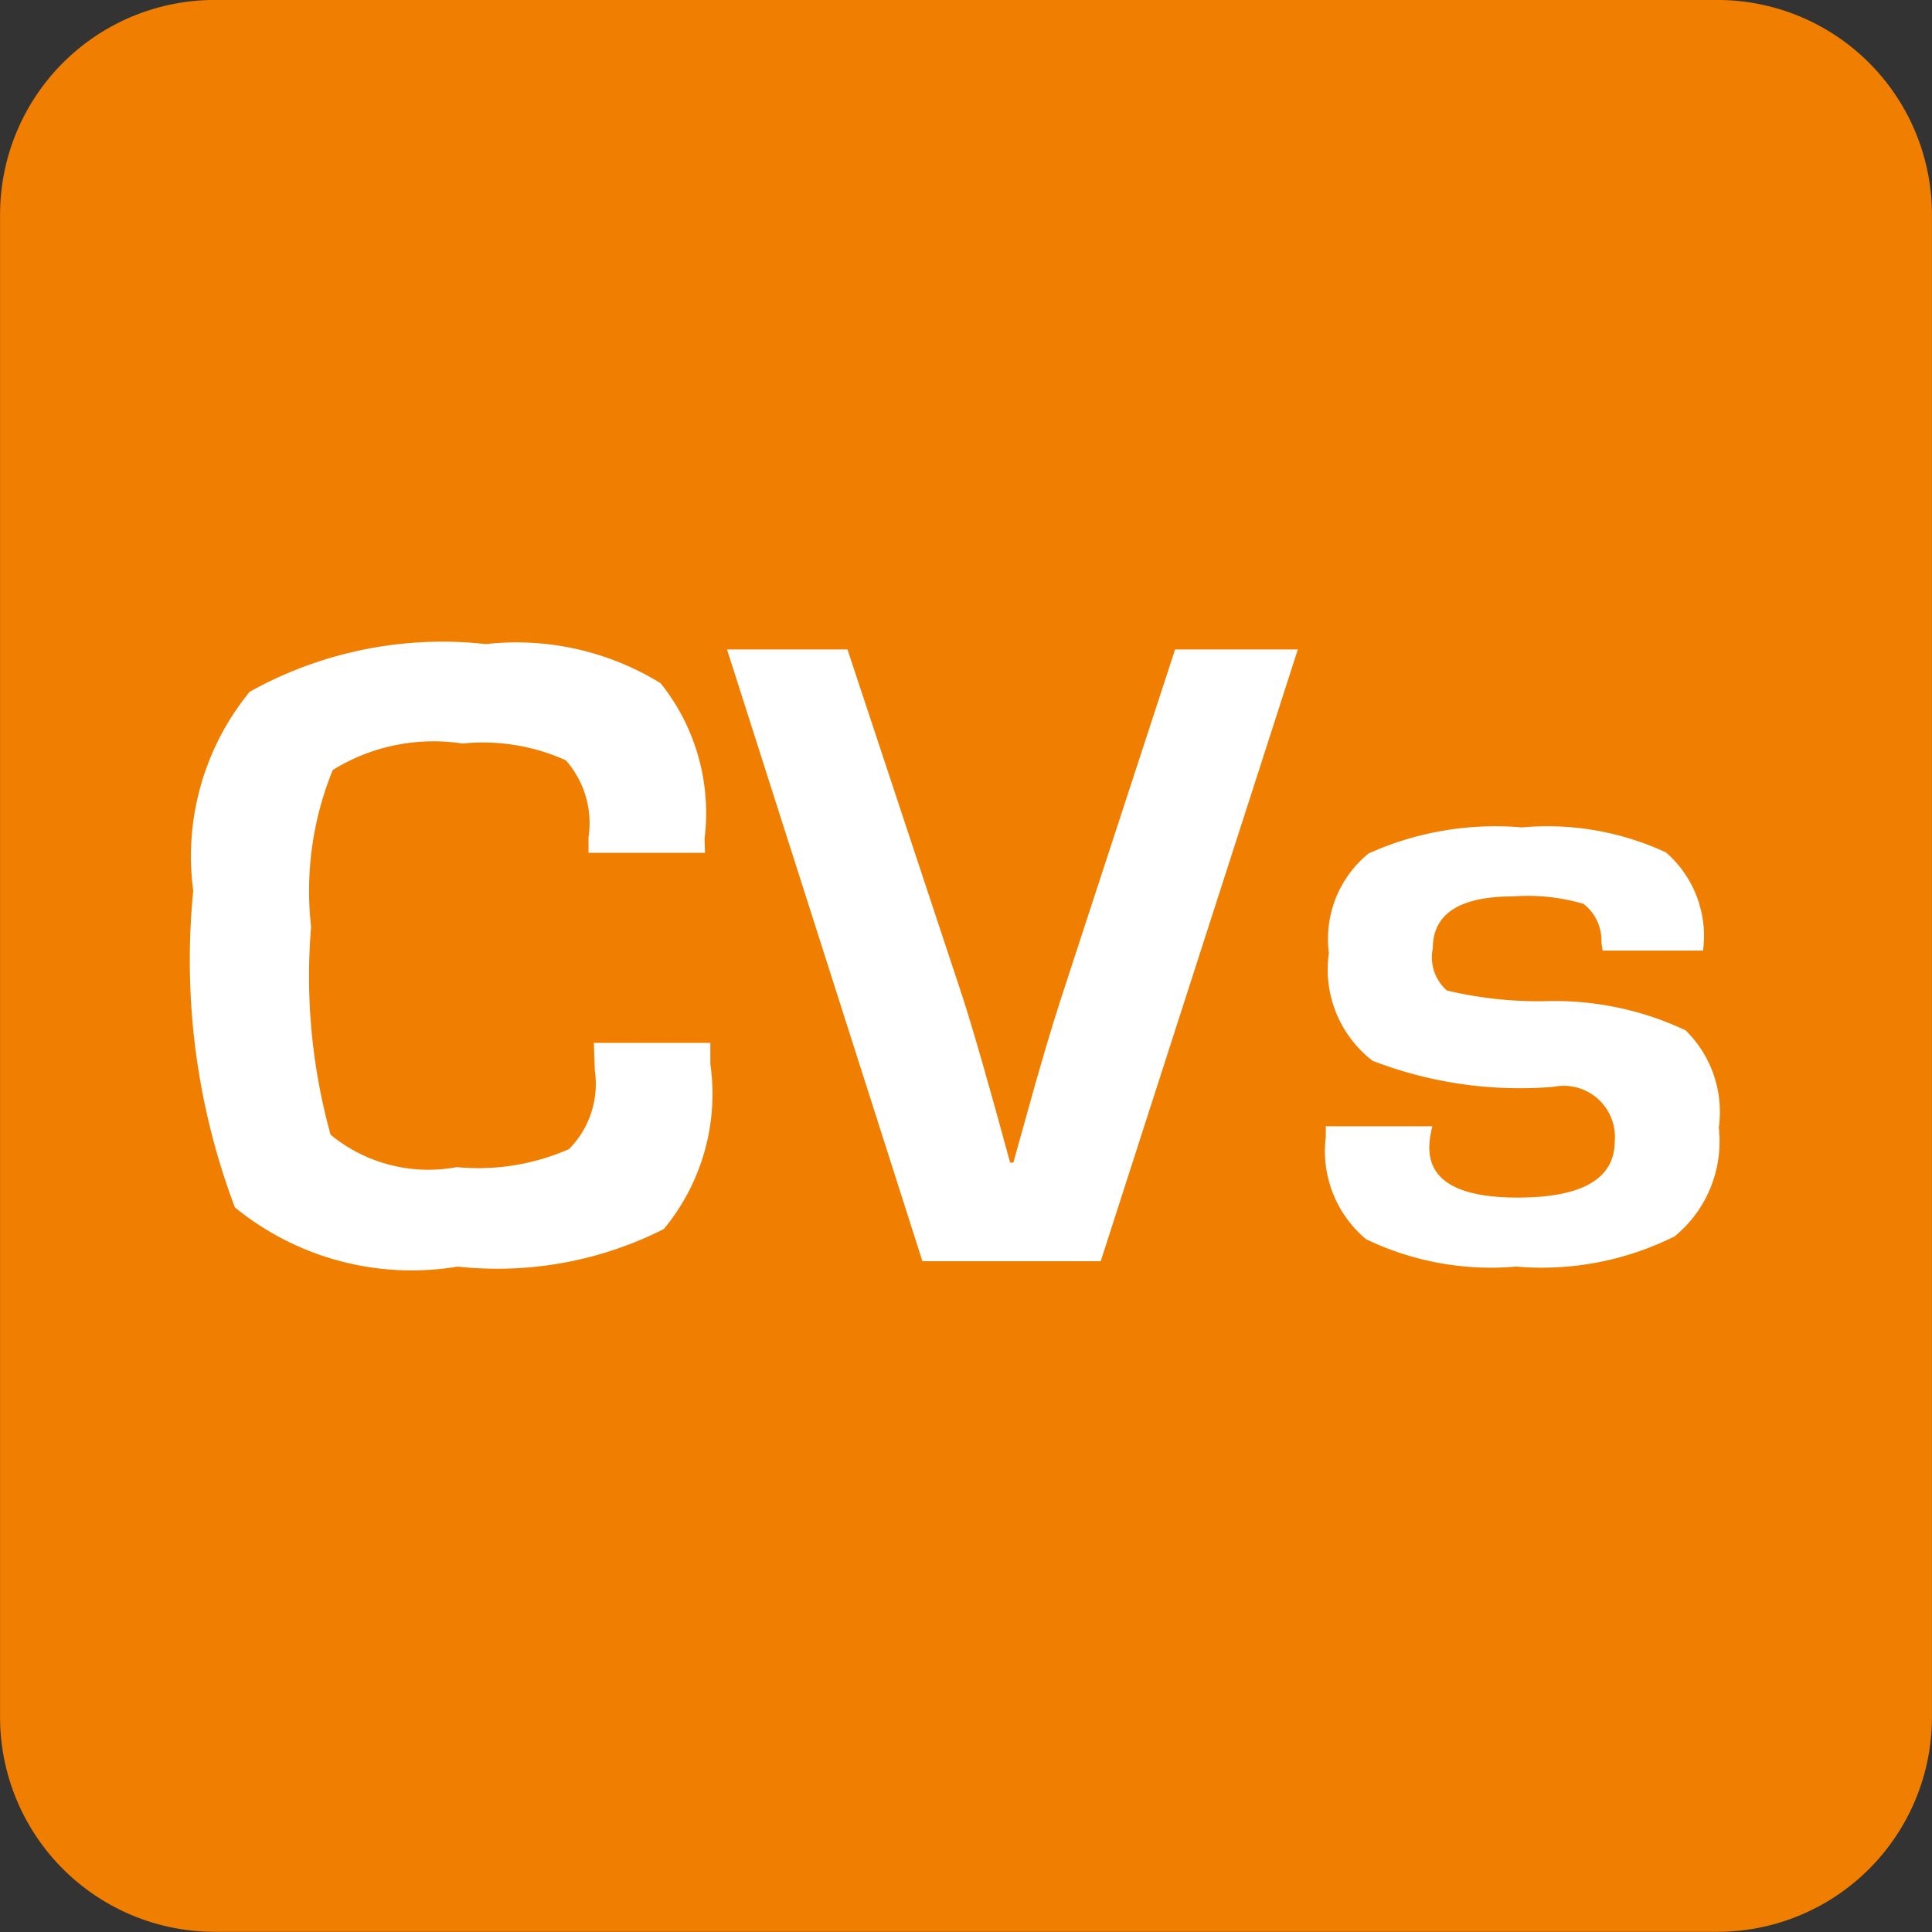
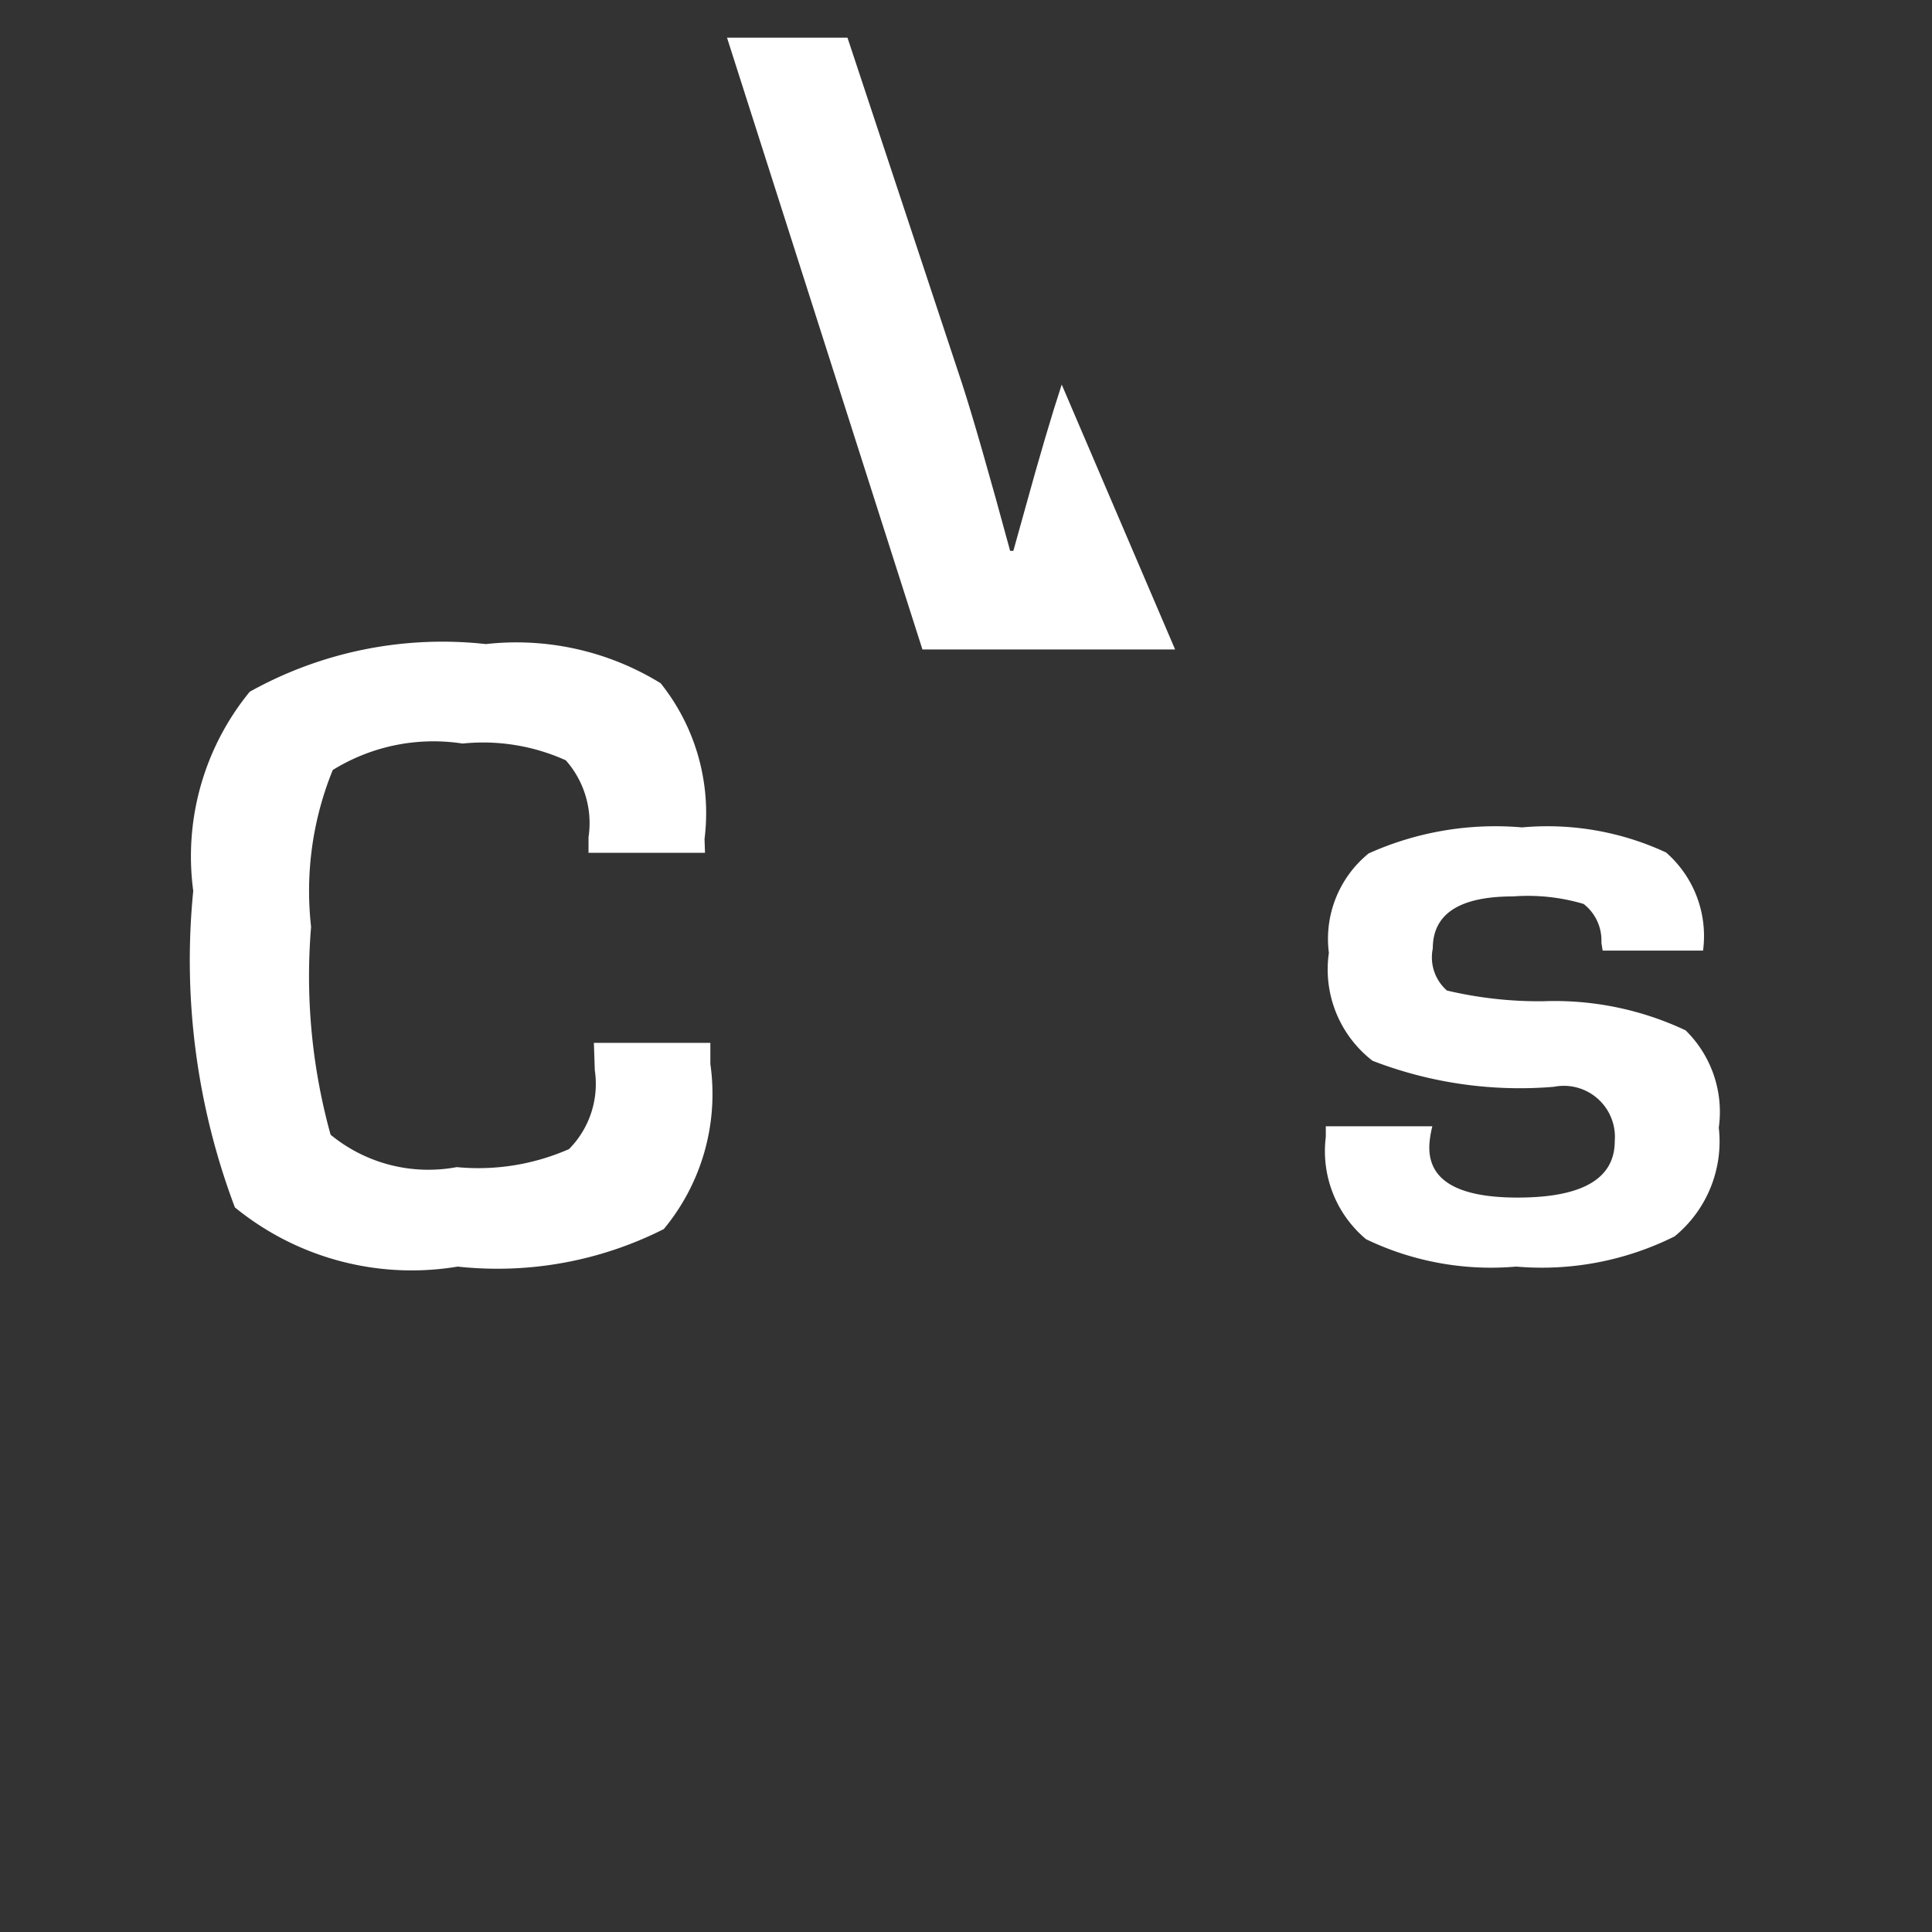
<svg xmlns="http://www.w3.org/2000/svg" id="Layer_1" data-name="Layer 1" viewBox="0 0 16.936 16.936">
  <rect x="0" y="0" width="16.936" height="16.936" fill="#333333" stroke="none" />
  <defs>
    <style>.cls-1{fill:#f07e00;}.cls-2,.cls-4{fill:none;}.cls-2{stroke:#f07e00;stroke-linecap:square;stroke-linejoin:round;stroke-width:3.763px;}.cls-3{fill:#fff;}</style>
  </defs>
  <title>cvs</title>
-   <rect class="cls-1" x="1.882" y="1.881" width="13.172" height="13.172" />
-   <rect class="cls-2" x="1.882" y="1.881" width="13.172" height="13.172" />
  <path class="cls-3" d="M5.206,9.141h1.021v0.185a1.856,1.856,0,0,1-.408,1.447,3.232,3.232,0,0,1-1.807.329,2.45,2.45,0,0,1-1.953-.519,6.134,6.134,0,0,1-.365-2.774,2.278,2.278,0,0,1,.495-1.746,3.467,3.467,0,0,1,2.07-.418,2.413,2.413,0,0,1,1.532.343,1.822,1.822,0,0,1,.385,1.365L6.18,7.475H5.159V7.338a0.831,0.831,0,0,0-.199-0.674,1.761,1.761,0,0,0-.905-0.147,1.676,1.676,0,0,0-1.138.232,2.811,2.811,0,0,0-.19,1.375,5.202,5.202,0,0,0,.171,1.822,1.35,1.35,0,0,0,1.106.284,1.976,1.976,0,0,0,.984-0.158,0.811,0.811,0,0,0,.226-0.691Z" transform="translate(0 0.001)" />
-   <path class="cls-3" d="M10.301,5.692h1.076l-1.728,5.363H8.086l-1.713-5.363h1.056l1.006,3.037q0.141,0.435.42,1.462h0.028l0.102-.366q0.188-.684.322-1.092Z" transform="translate(0 0.001)" />
+   <path class="cls-3" d="M10.301,5.692h1.076H8.086l-1.713-5.363h1.056l1.006,3.037q0.141,0.435.42,1.462h0.028l0.102-.366q0.188-.684.322-1.092Z" transform="translate(0 0.001)" />
  <path class="cls-3" d="M14.929,8.332h-0.88c-0.005-.031-0.009-0.055-0.011-0.071a0.405,0.405,0,0,0-.156-0.338,1.719,1.719,0,0,0-.618-0.066q-0.704,0-.704.456a0.386,0.386,0,0,0,.124.369,3.513,3.513,0,0,0,.839.094,2.692,2.692,0,0,1,1.253.255,1.001,1.001,0,0,1,.291.853,1.075,1.075,0,0,1-.387.953,2.607,2.607,0,0,1-1.389.265,2.526,2.526,0,0,1-1.316-.24,1.006,1.006,0,0,1-.353-0.896V9.872h0.934a0.887,0.887,0,0,0-.023.126q-0.056.499,0.77,0.499,0.852,0,.852-0.495a0.448,0.448,0,0,0-.534-0.476,3.585,3.585,0,0,1-1.589-.228,1.012,1.012,0,0,1-.383-0.946,0.965,0.965,0,0,1,.349-0.872,2.707,2.707,0,0,1,1.344-.228,2.466,2.466,0,0,1,1.263.22,0.972,0.972,0,0,1,.324.86" transform="translate(0 0.001)" />
-   <rect class="cls-4" y="0.001" width="16.935" height="16.935" />
</svg>